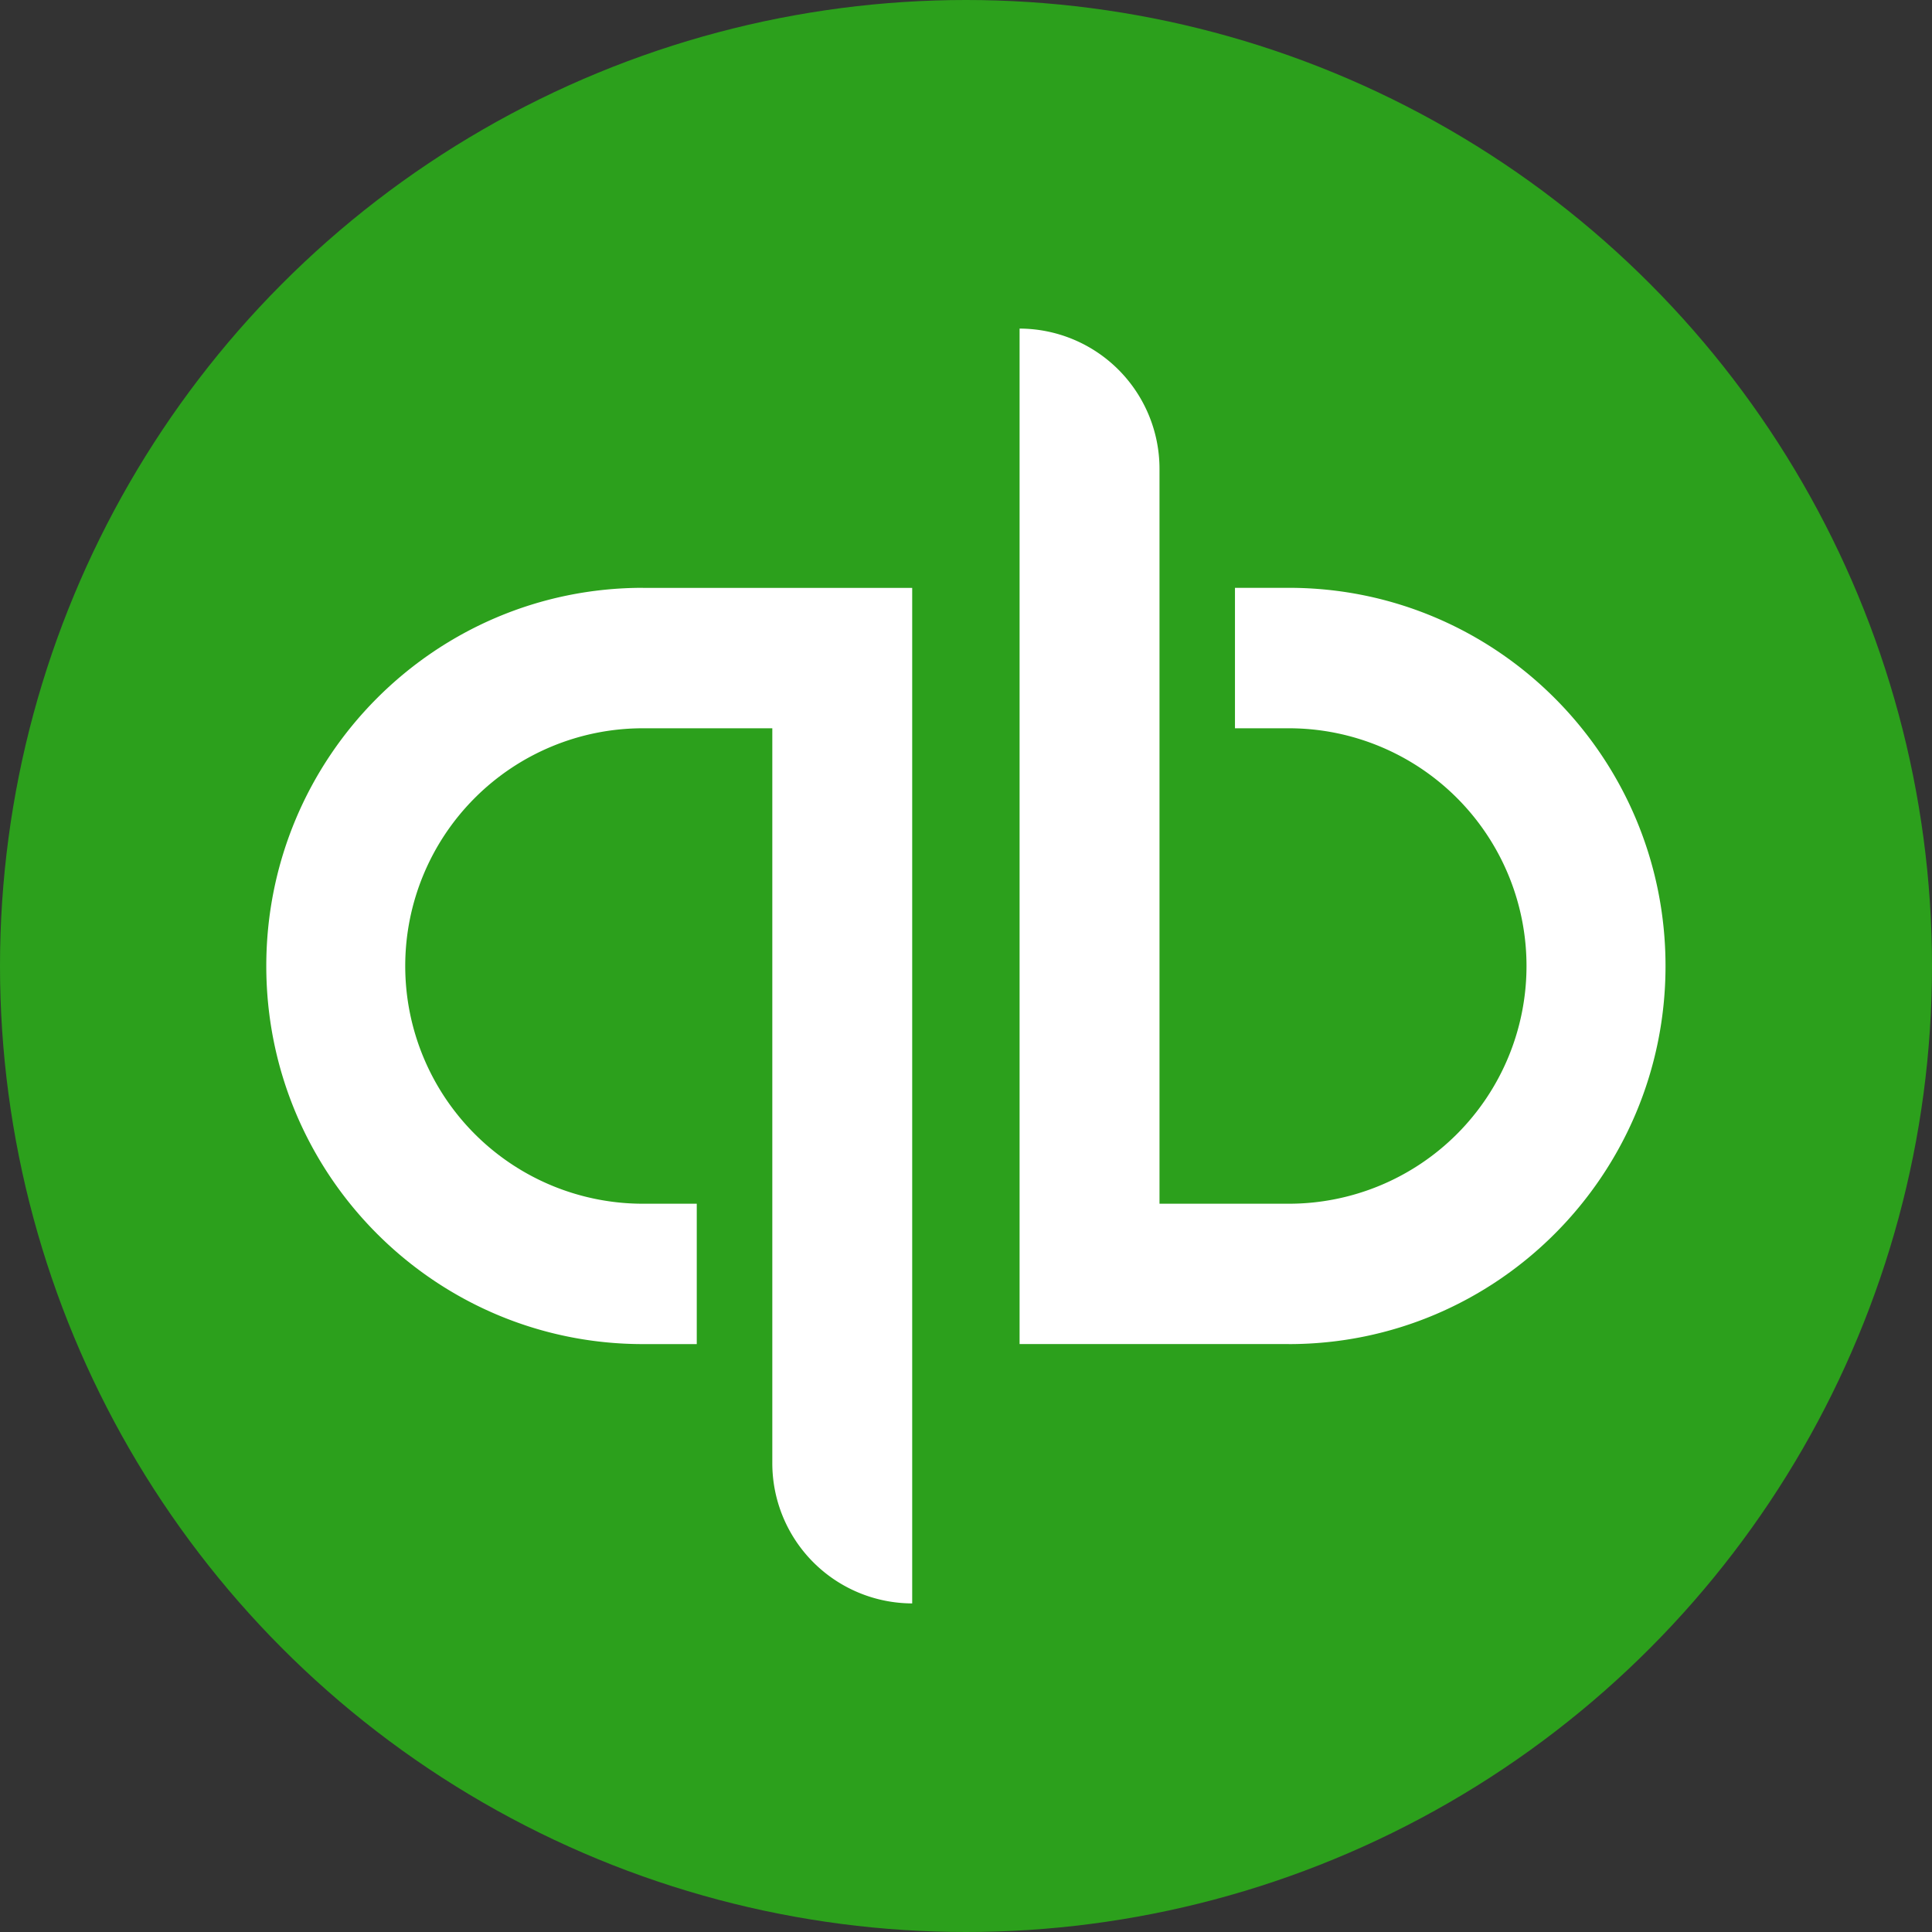
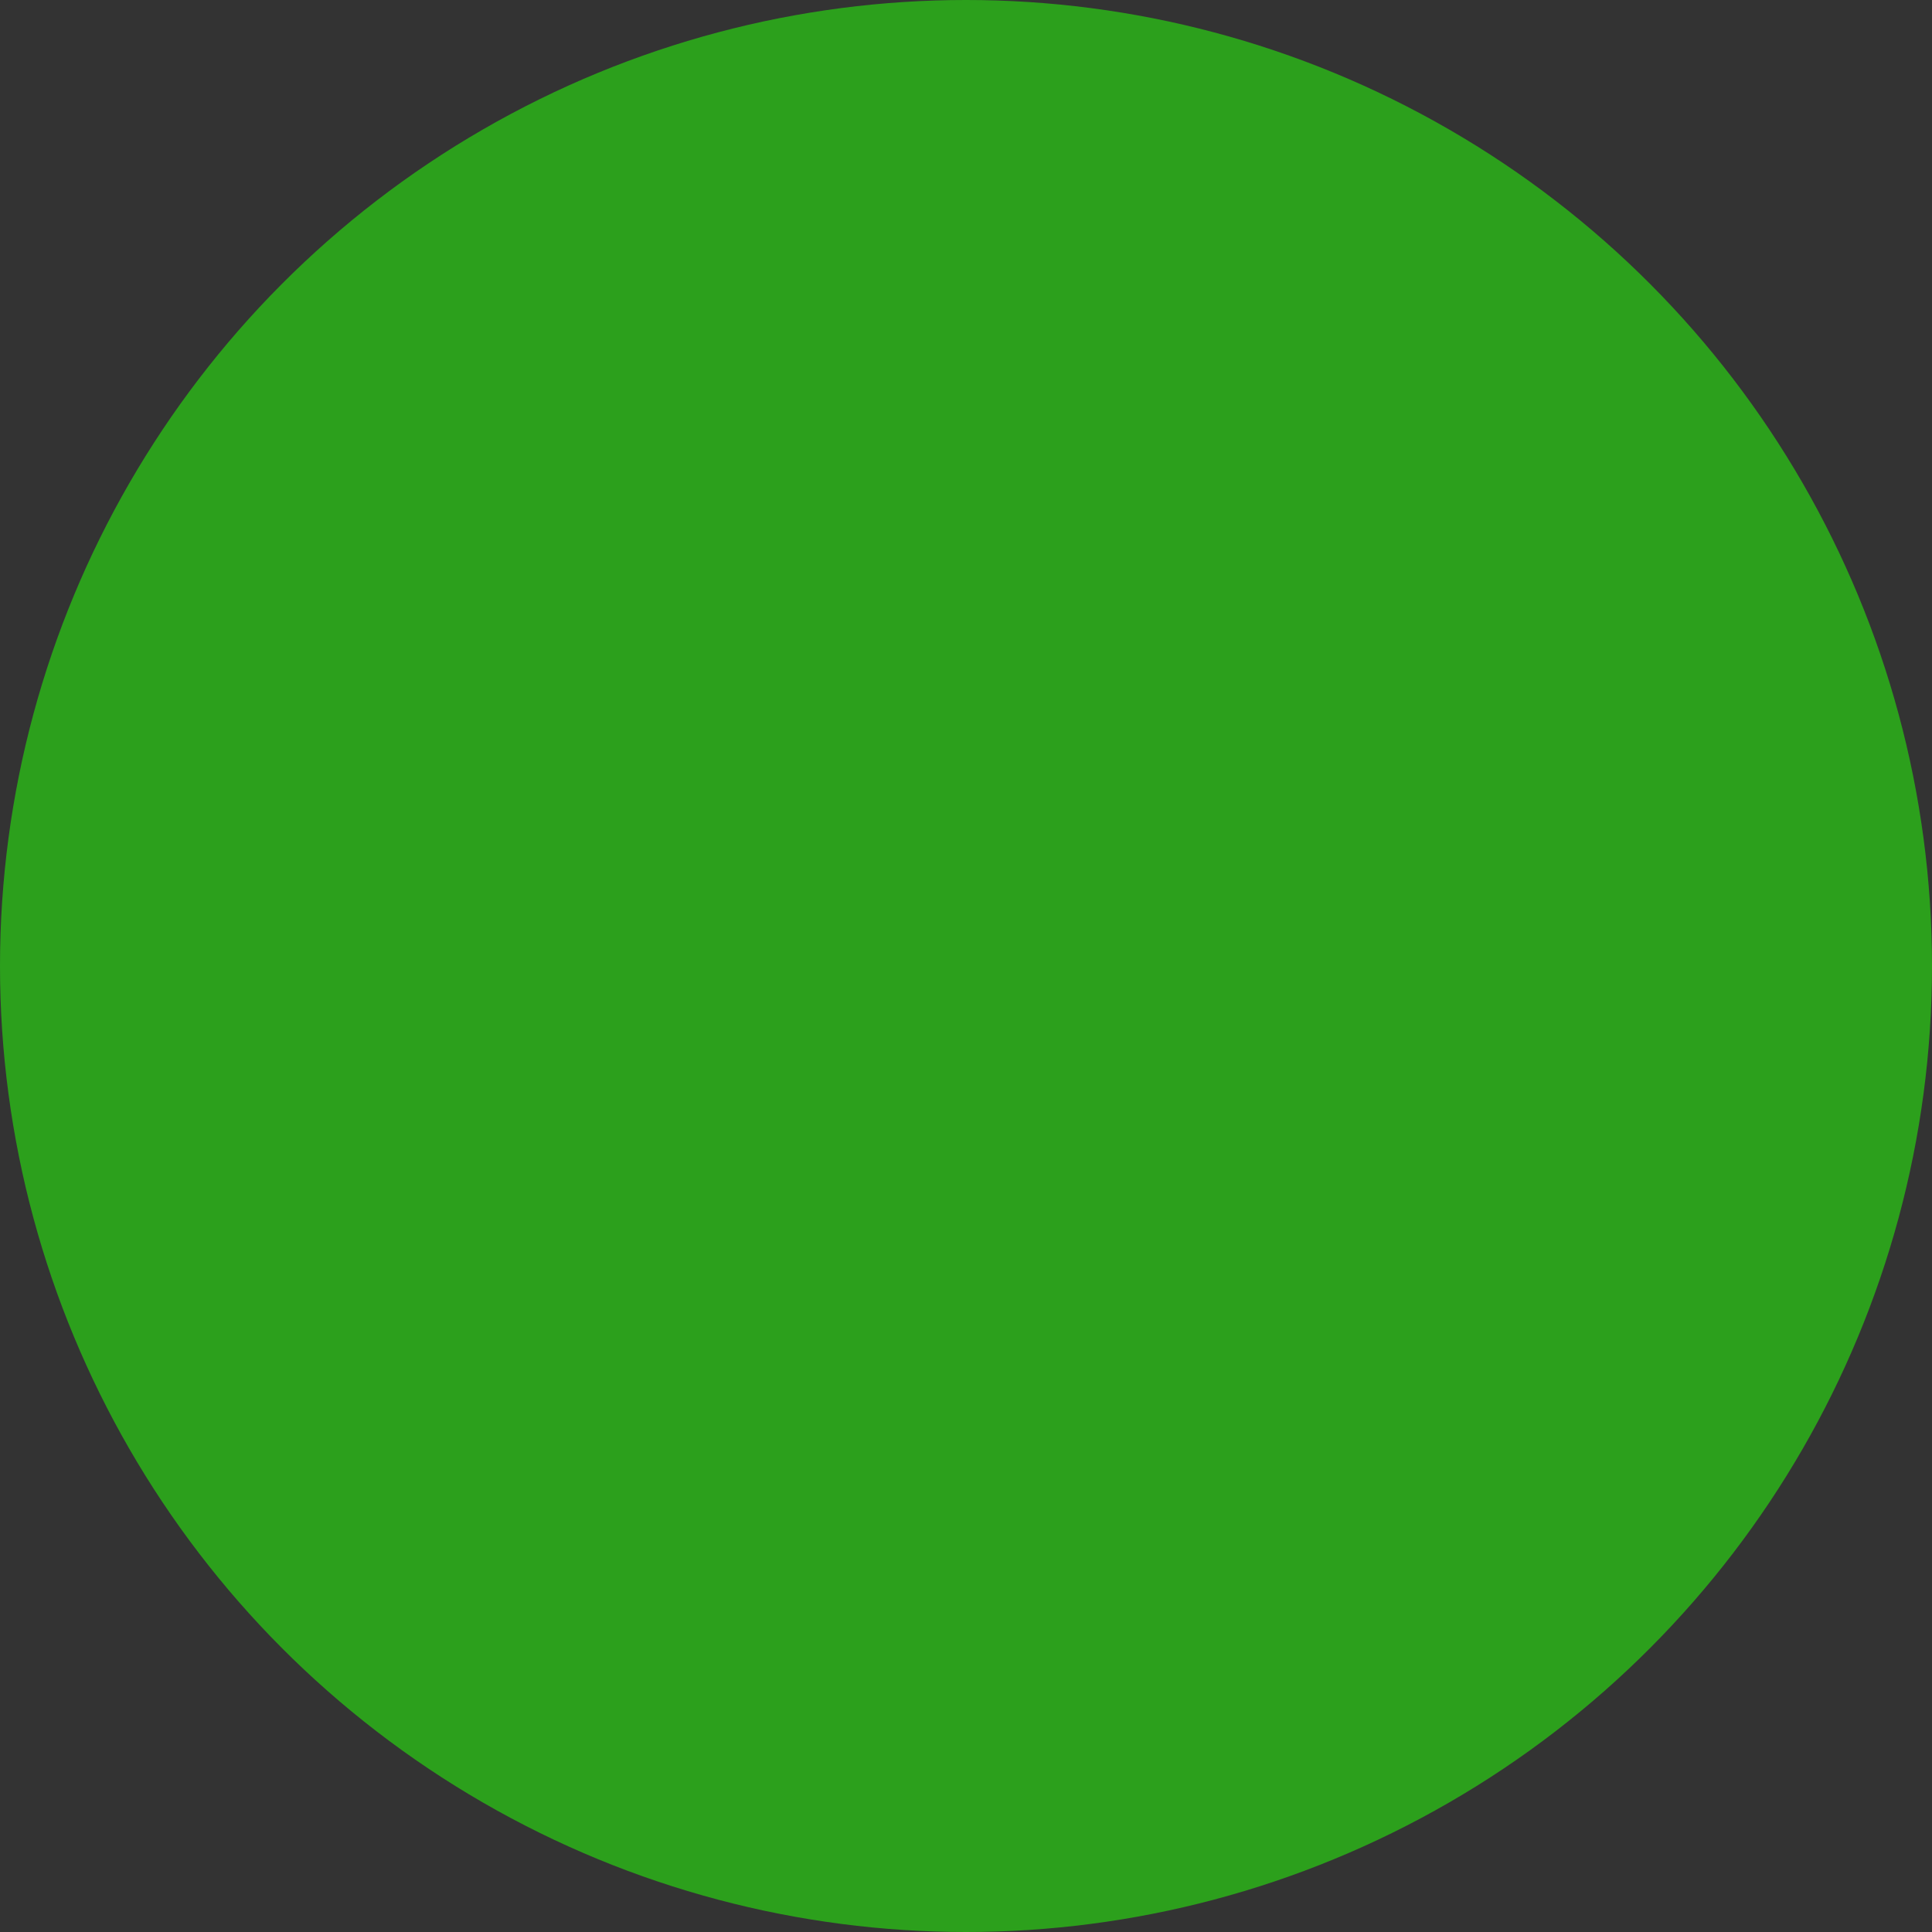
<svg xmlns="http://www.w3.org/2000/svg" viewBox="0 0 512 512" width="512" height="512">
  <rect x="0" y="0" width="512" height="512" fill="#333333" stroke="none" />
  <circle cx="256" cy="256" r="256" style="fill:#2ca01c" />
-   <path d="M170.39,155.78c-55.16,0-99.82,44.91-99.82,100.22s44.67,100.2,99.82,100.2h14.26V319H170.39a63,63,0,0,1,0-126h34.28V387.7a37.16,37.16,0,0,0,37.07,37.22V155.8H170.4ZM341.56,356.2c55.15,0,99.82-44.89,99.82-100.2S396.7,155.78,341.56,155.78H327.28V193h14.26a63,63,0,0,1,0,126H307.28V124.3A37.17,37.17,0,0,0,270.2,87.08V356.19h71.36Z" style="fill:#fff" />
</svg>